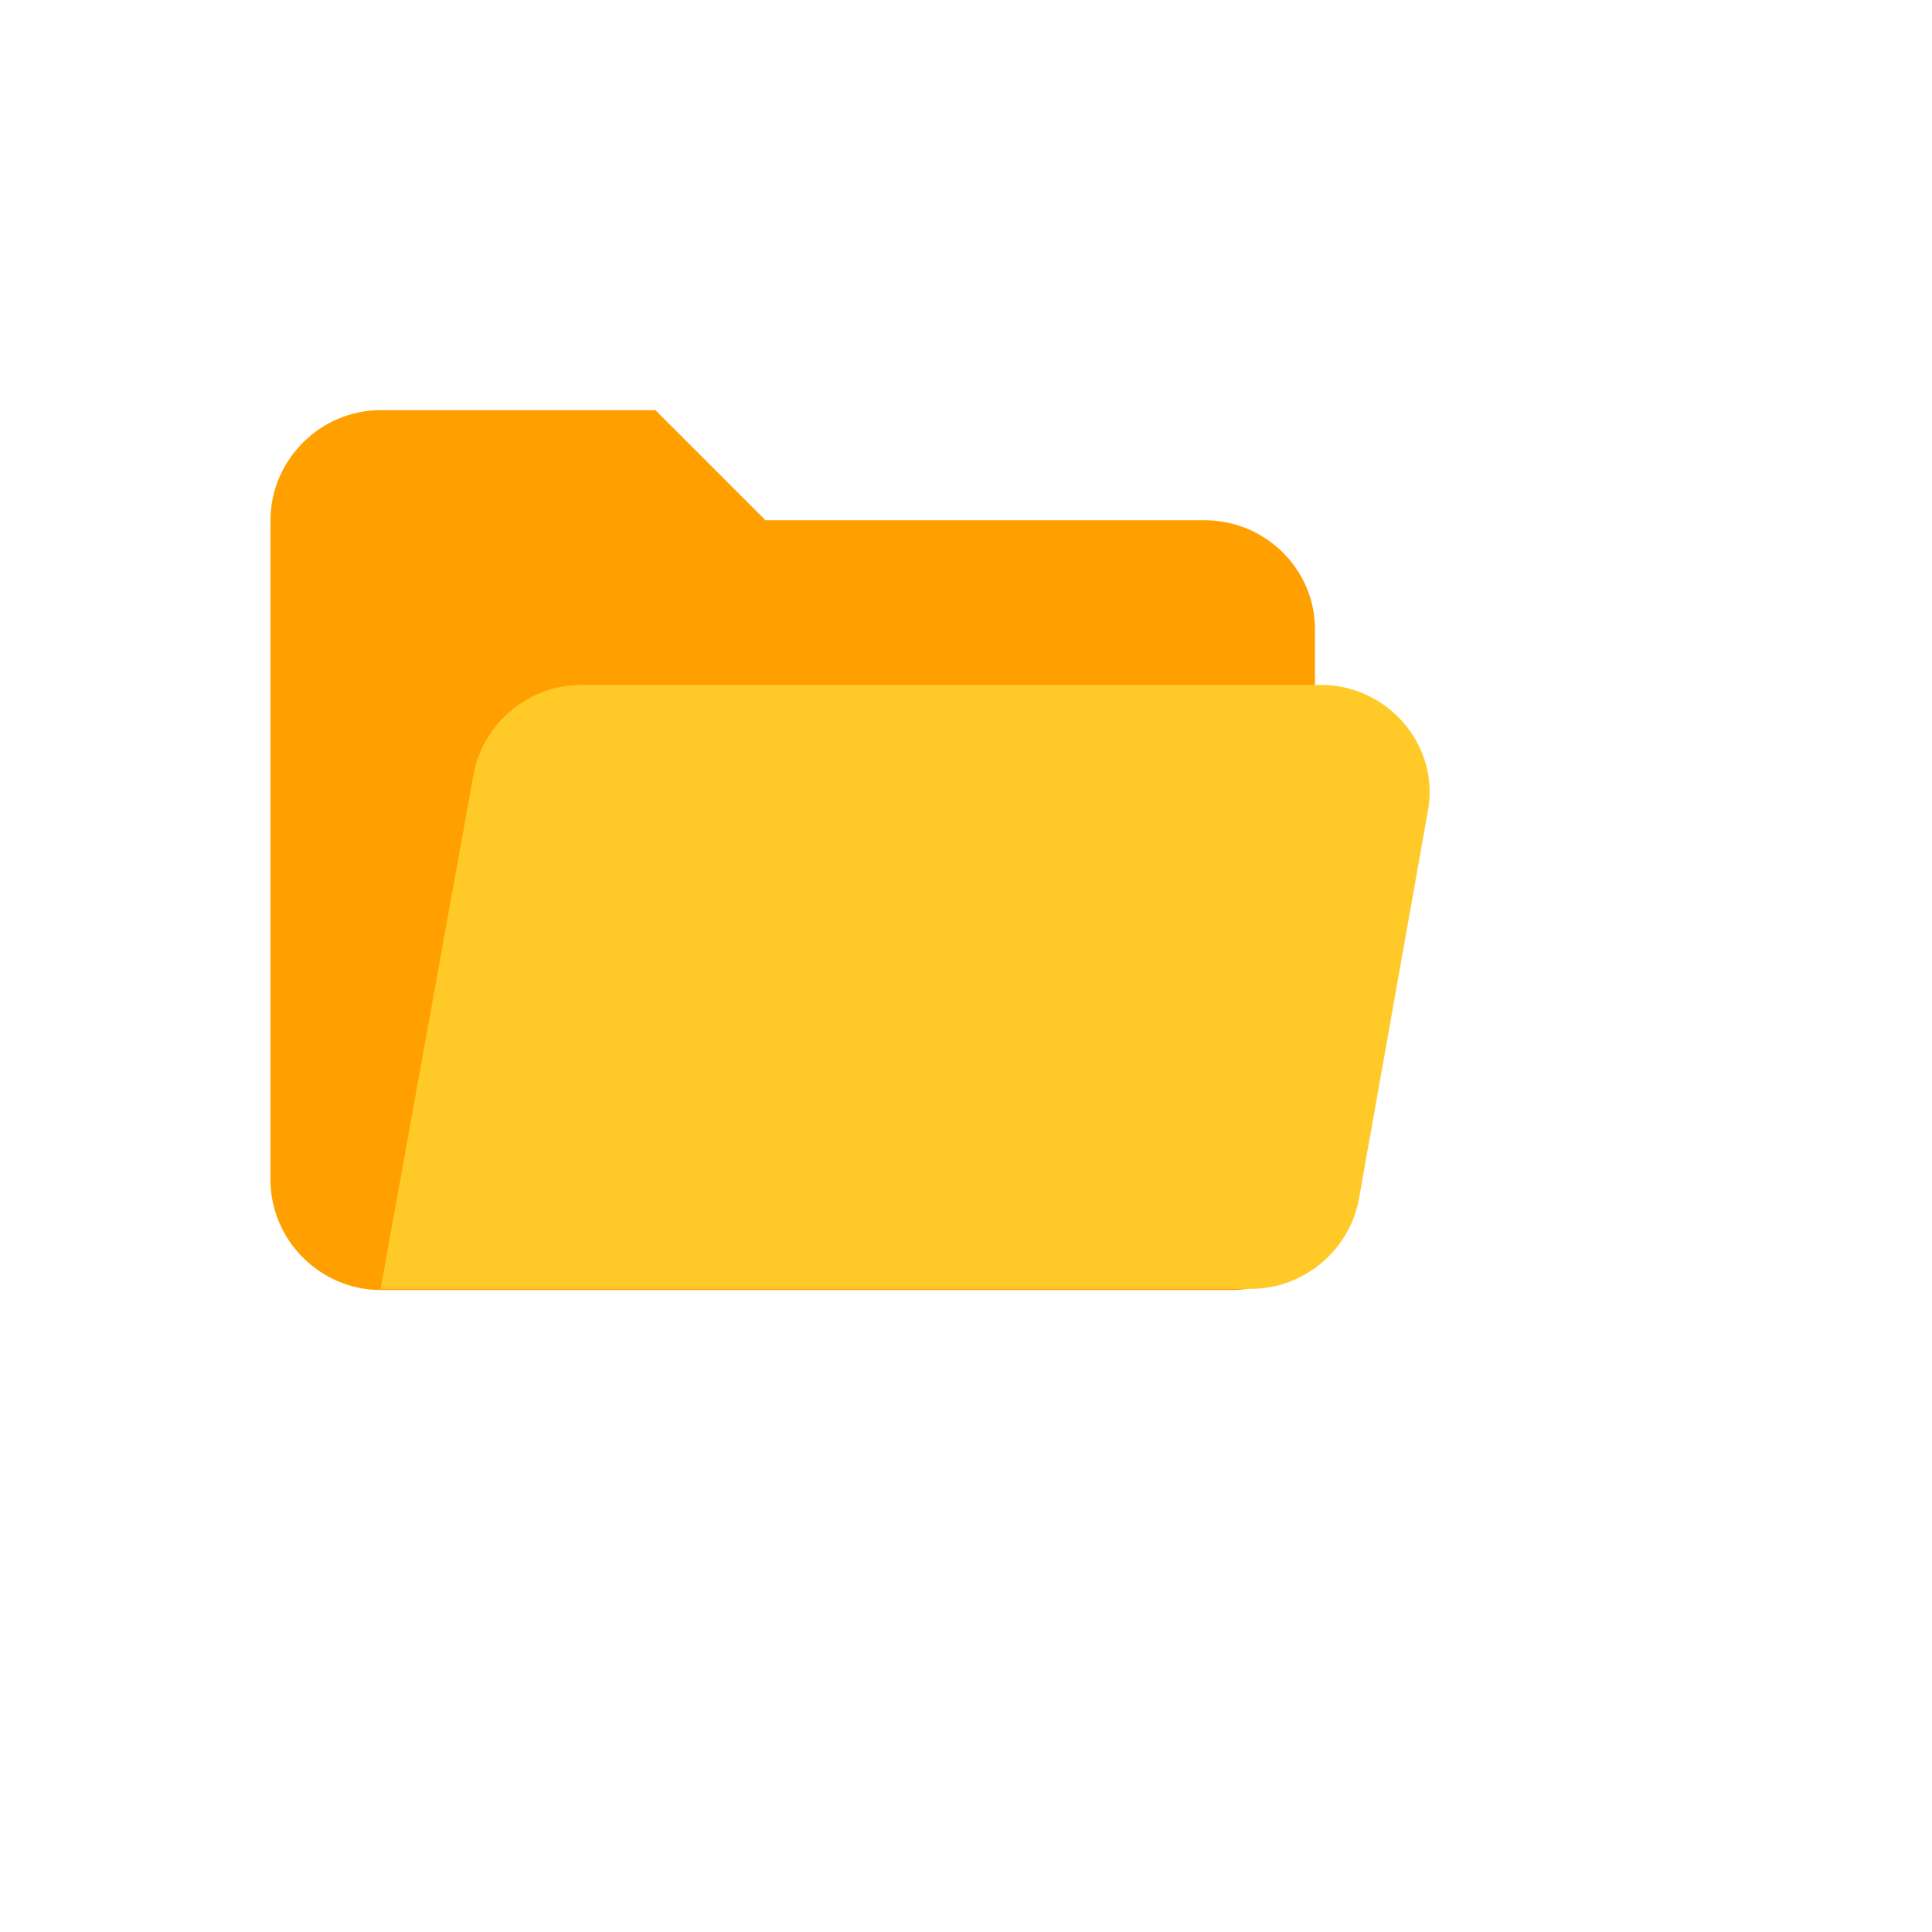
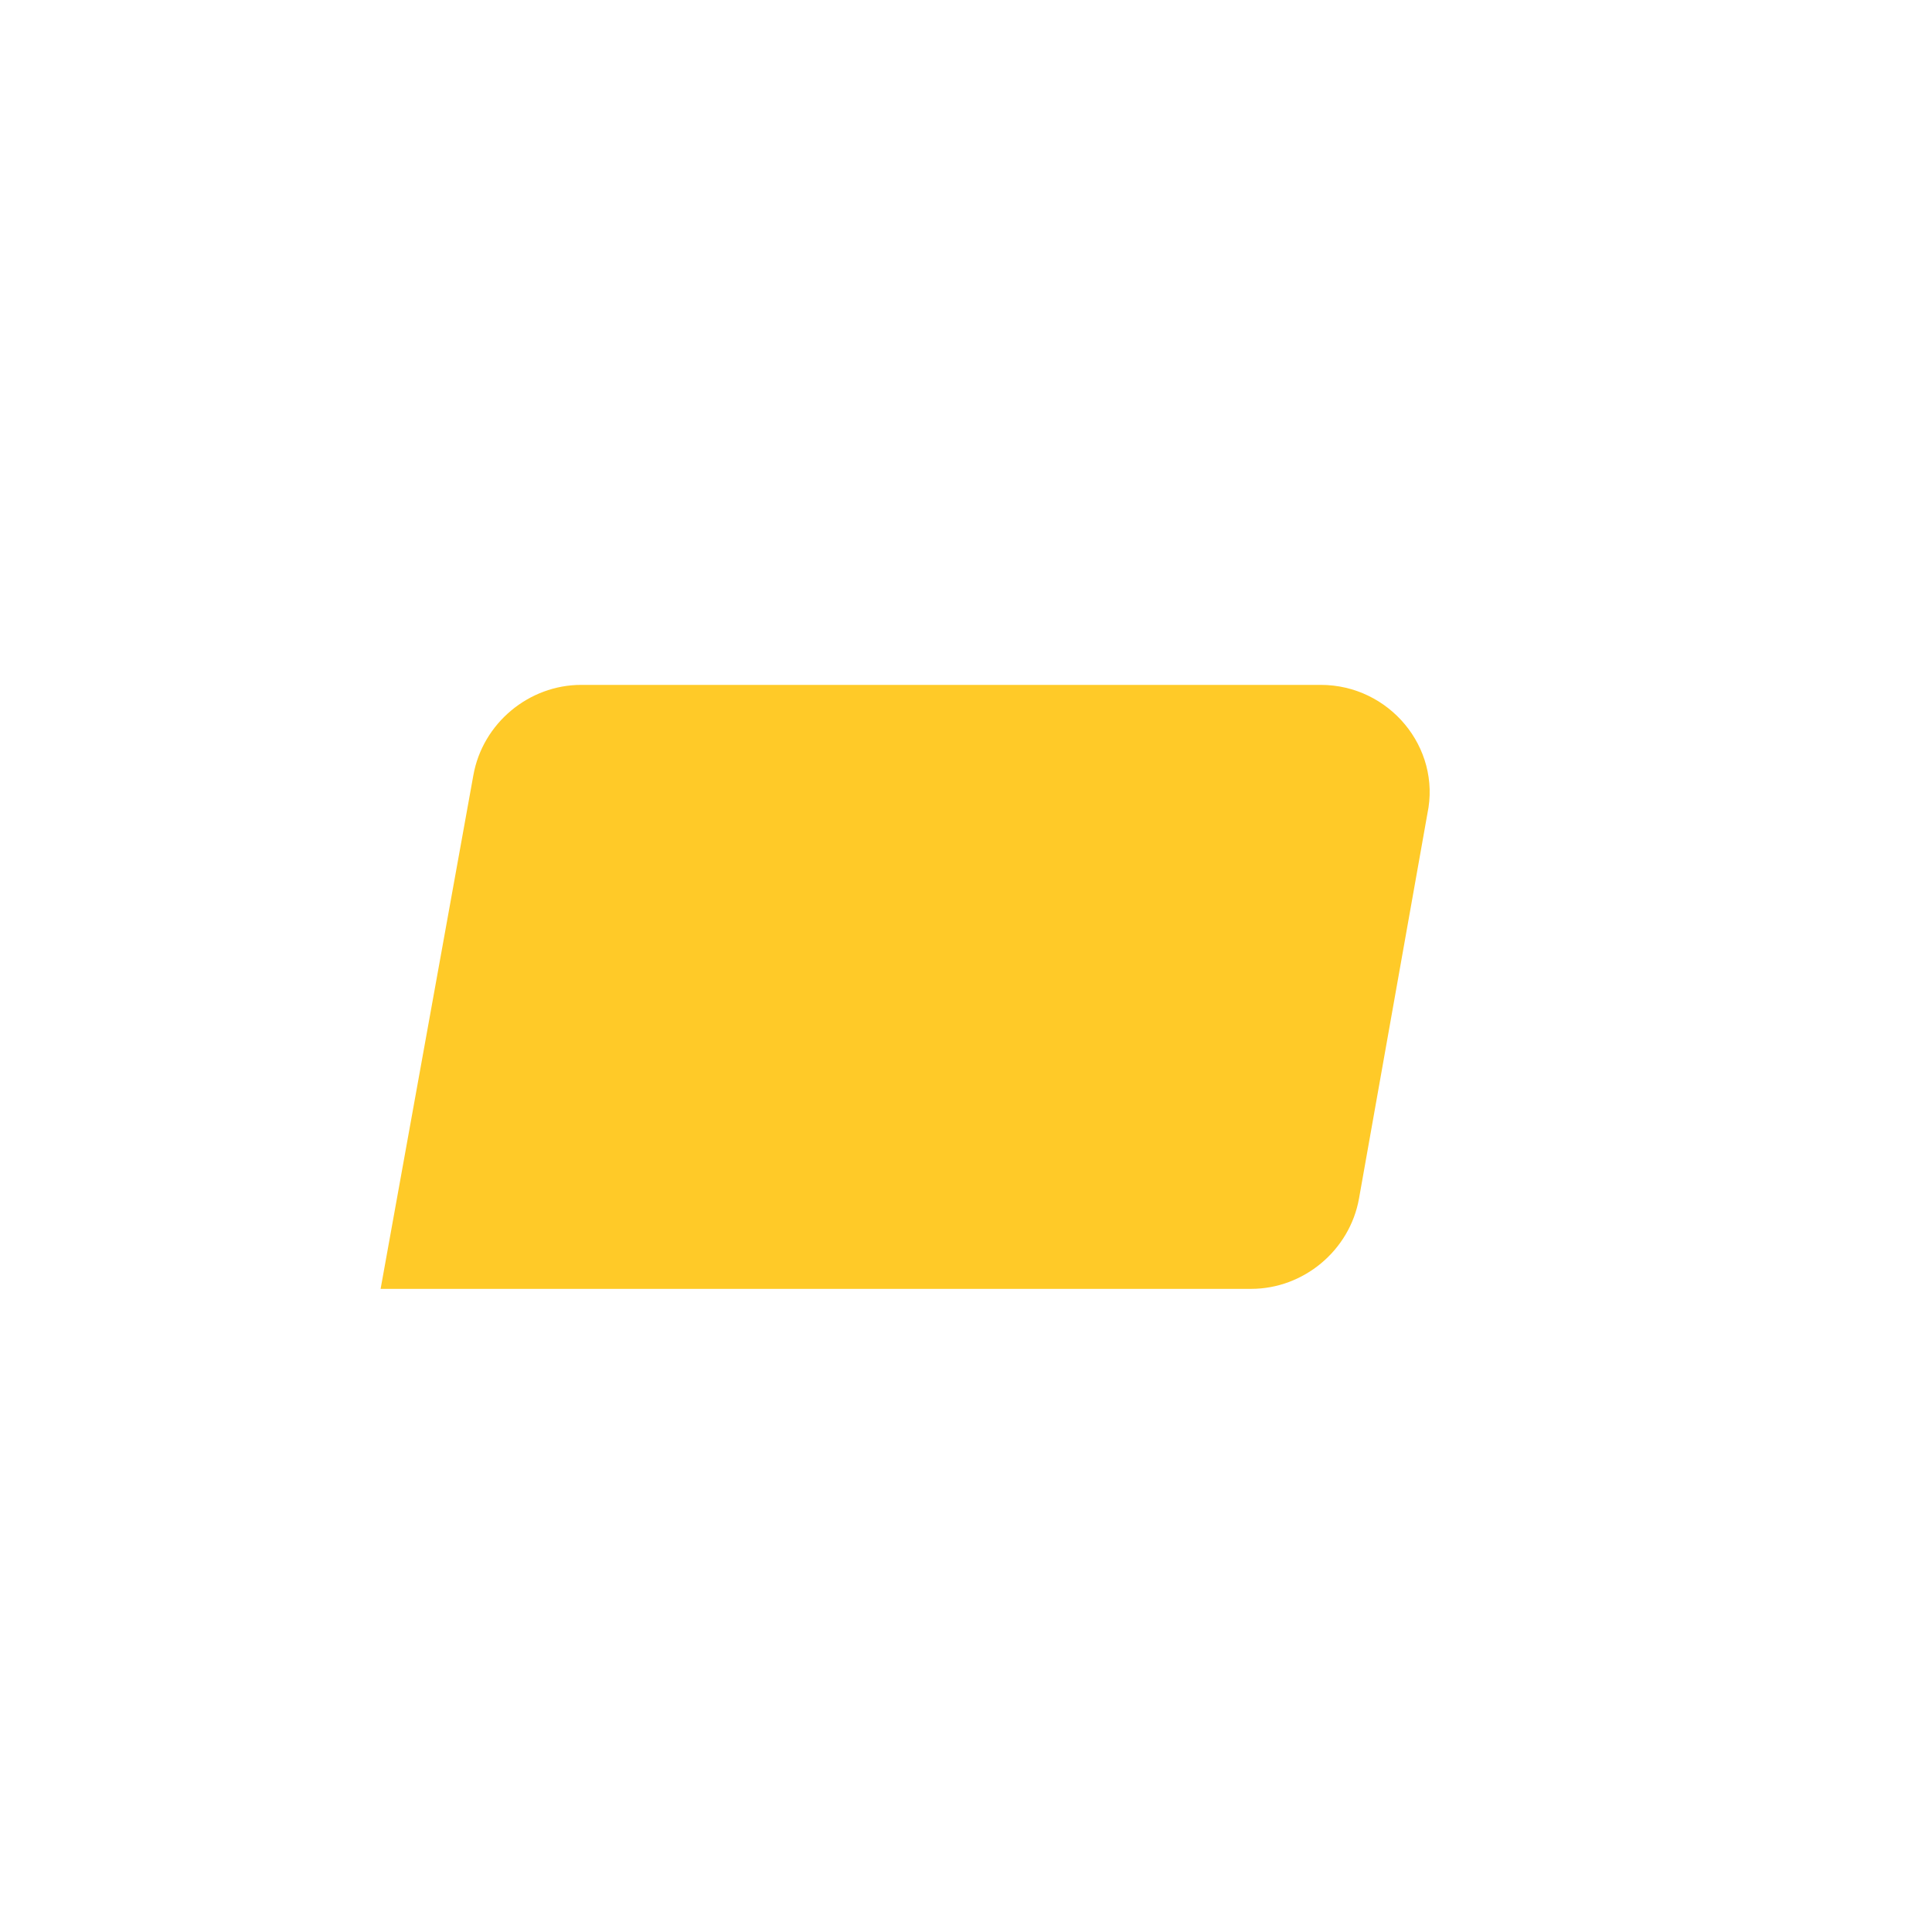
<svg xmlns="http://www.w3.org/2000/svg" version="1.1" width="100%" height="100%" id="svgWorkerArea" viewBox="-25 -25 625 625" style="background: white;">
  <defs id="defsdoc">
    <pattern id="patternBool" x="0" y="0" width="10" height="10" patternUnits="userSpaceOnUse" patternTransform="rotate(35)">
-       <circle cx="5" cy="5" r="4" style="stroke: none;fill: #ff000070;" />
-     </pattern>
+       </pattern>
  </defs>
  <g id="fileImp-934313823" class="cosito">
-     <path id="pathImp-20642469" fill="#ffa000" class="grouped" d="M364.766 143.307C364.766 143.307 222.633 143.307 222.633 143.307 222.633 143.307 187.006 107.68 187.006 107.68 187.006 107.68 98.127 107.68 98.127 107.68 78.626 107.68 62.5 123.806 62.5 143.307 62.5 143.307 62.5 356.693 62.5 356.693 62.5 376.194 78.626 392.32 98.127 392.32 98.127 392.32 373.766 392.32 373.766 392.32 388.767 392.32 400.392 380.694 400.392 365.693 400.392 365.694 400.392 178.559 400.392 178.559 400.392 159.058 384.267 143.307 364.766 143.307 364.766 143.307 364.766 143.307 364.766 143.307" />
    <path id="pathImp-502608471" fill="#ffca28" class="grouped" d="M402.268 196.56C402.268 196.56 163.005 196.56 163.005 196.56 146.129 196.56 131.129 208.935 128.128 225.811 128.128 225.811 98.127 391.945 98.127 391.945 98.127 391.945 379.766 391.945 379.766 391.945 396.642 391.945 411.643 379.569 414.643 362.693 414.643 362.693 436.769 238.187 436.769 238.187 441.27 216.811 424.394 196.56 402.268 196.56 402.268 196.56 402.268 196.56 402.268 196.56" />
  </g>
</svg>